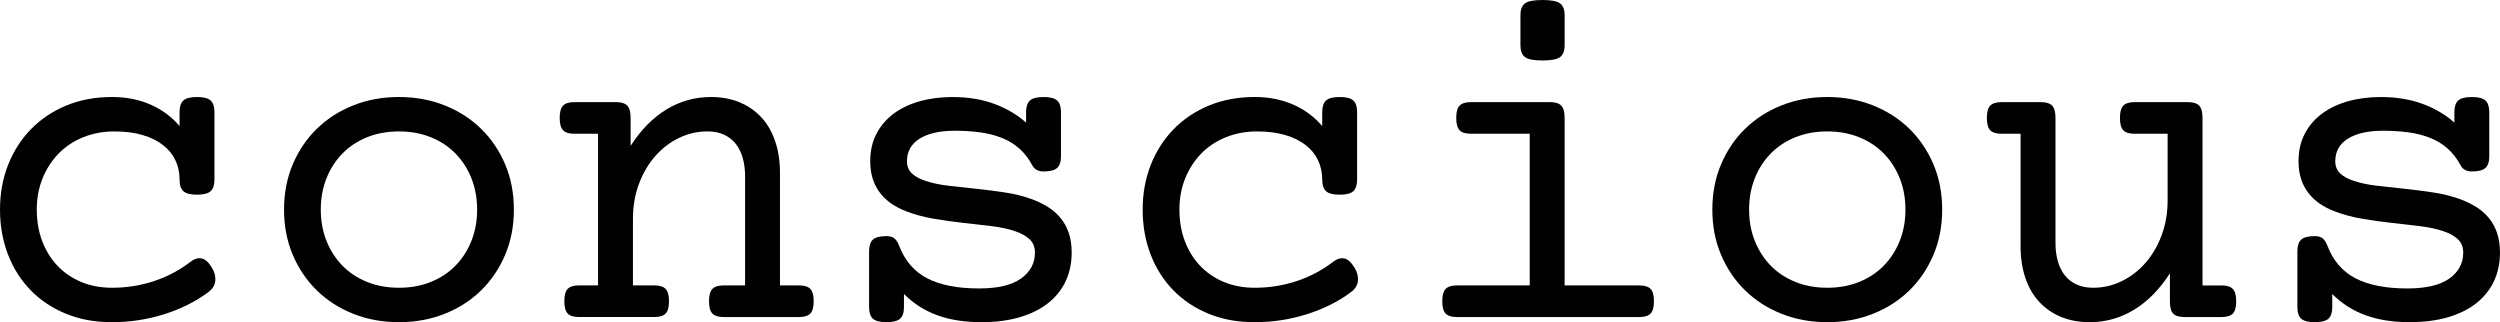
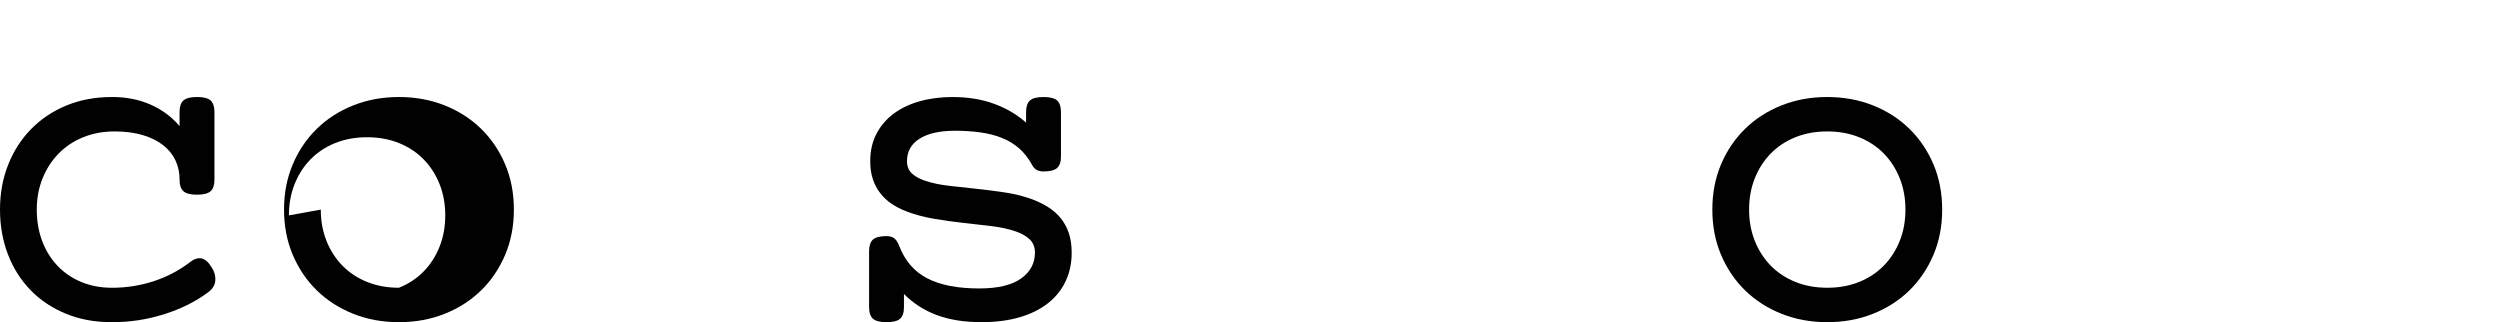
<svg xmlns="http://www.w3.org/2000/svg" viewBox="0 0 2000 257.74" id="b">
  <g id="c">
    <path fill="#000100" d="M143.67,143.67c0-5.58-1.12-10.73-3.34-15.45-2.24-4.71-5.55-8.78-9.96-12.19-4.4-3.41-9.83-6.08-16.28-8-6.45-1.92-13.95-2.88-22.52-2.88-9.06,0-17.4,1.55-25.02,4.65-7.63,3.1-14.18,7.44-19.64,13.03-5.46,5.58-9.74,12.19-12.84,19.82-3.1,7.63-4.65,15.98-4.65,25.03s1.42,17.4,4.28,25.03c2.85,7.63,6.91,14.23,12.19,19.82,5.27,5.58,11.63,9.93,19.07,13.03,7.45,3.1,15.69,4.65,24.75,4.65,11.41,0,22.45-1.73,33.12-5.21,10.67-3.47,20.47-8.62,29.41-15.45,3.22-2.48,6.26-3.41,9.12-2.79,2.85.62,5.58,3.1,8.19,7.45,2.1,3.35,3,6.82,2.69,10.42-.31,3.6-2.26,6.7-5.86,9.3-10.04,7.44-21.77,13.28-35.16,17.49-13.41,4.22-27.24,6.32-41.5,6.32s-25.99-2.26-37.04-6.79c-11.04-4.53-20.46-10.82-28.28-18.89-7.82-8.06-13.84-17.59-18.05-28.57S0,180.58,0,167.67s2.17-24.84,6.51-35.82c4.34-10.98,10.45-20.5,18.33-28.56,7.88-8.06,17.3-14.36,28.28-18.89,10.98-4.53,23.18-6.8,36.57-6.8,11.28,0,21.52,2.02,30.7,6.05,9.18,4.03,16.94,9.77,23.26,17.21v-11.17c0-4.34,1.02-7.44,3.07-9.3,2.05-1.86,5.68-2.79,10.89-2.79s8.84.93,10.89,2.79c2.04,1.86,3.06,4.96,3.06,9.3v53.97c0,4.34-1.02,7.44-3.06,9.3-2.05,1.86-5.68,2.79-10.89,2.79s-8.84-.93-10.89-2.79c-2.05-1.86-3.07-4.96-3.07-9.3Z" />
-     <path fill="#000100" d="M227.23,167.67c0-13.15,2.32-25.21,6.98-36.19,4.66-10.98,11.07-20.47,19.26-28.47,8.19-8,17.89-14.23,29.13-18.7,11.22-4.47,23.41-6.7,36.56-6.7s25.34,2.24,36.57,6.7c11.22,4.47,20.94,10.7,29.13,18.7,8.19,8.01,14.6,17.49,19.26,28.47,4.66,10.98,6.98,23.05,6.98,36.19s-2.32,25.22-6.98,36.2c-4.66,10.98-11.07,20.47-19.26,28.47-8.19,8.01-17.9,14.24-29.13,18.7-11.23,4.47-23.42,6.7-36.57,6.7s-25.34-2.23-36.56-6.7c-11.23-4.47-20.94-10.7-29.13-18.7-8.19-8-14.6-17.49-19.26-28.47-4.66-10.98-6.98-23.04-6.98-36.2ZM256.63,167.67c0,9.06,1.51,17.4,4.56,25.03,3.04,7.63,7.28,14.23,12.75,19.82,5.46,5.58,12.03,9.93,19.73,13.03,7.69,3.1,16.19,4.65,25.49,4.65s17.81-1.55,25.5-4.65c7.69-3.1,14.27-7.44,19.73-13.03,5.46-5.58,9.71-12.19,12.75-19.82,3.05-7.63,4.56-15.98,4.56-25.03s-1.51-17.4-4.56-25.03c-3.04-7.63-7.29-14.24-12.75-19.82-5.46-5.58-12.03-9.92-19.73-13.03-7.69-3.1-16.19-4.65-25.5-4.65s-17.8,1.55-25.49,4.65c-7.69,3.1-14.27,7.44-19.73,13.03-5.47,5.58-9.71,12.19-12.75,19.82-3.05,7.63-4.56,15.98-4.56,25.03Z" />
-     <path fill="#000100" d="M478.45,107h-18.98c-4.22,0-7.23-.93-9.02-2.79-1.8-1.86-2.7-5.14-2.7-9.86s.9-8,2.7-9.86c1.8-1.86,4.81-2.79,9.02-2.79h33.31c4.22,0,7.23.93,9.03,2.79,1.8,1.86,2.69,5.15,2.69,9.86v22.33c8.19-12.78,17.74-22.48,28.66-29.12,10.92-6.64,22.77-9.96,35.55-9.96,8.56,0,16.25,1.43,23.07,4.28,6.82,2.86,12.62,6.89,17.4,12.09,4.78,5.21,8.43,11.57,10.98,19.08,2.54,7.51,3.82,15.91,3.82,25.21v90.07h15.26c4.22,0,7.23.93,9.02,2.79,1.8,1.86,2.7,5.15,2.7,9.86s-.91,8-2.7,9.86c-1.8,1.86-4.81,2.79-9.02,2.79h-60.3c-4.22,0-7.23-.93-9.02-2.79-1.8-1.86-2.7-5.15-2.7-9.86s.91-8.01,2.7-9.86c1.8-1.86,4.81-2.79,9.02-2.79h17.13v-87.28c0-5.33-.62-10.21-1.87-14.61-1.24-4.4-3.1-8.19-5.58-11.35-2.48-3.16-5.62-5.61-9.4-7.35-3.78-1.74-8.22-2.61-13.31-2.61-7.94,0-15.51,1.74-22.7,5.21-7.2,3.47-13.52,8.31-18.98,14.51-5.47,6.21-9.81,13.59-13.03,22.15-3.23,8.56-4.84,17.93-4.84,28.1v53.22h17.12c4.22,0,7.23.93,9.02,2.79,1.8,1.86,2.7,5.15,2.7,9.86s-.9,8-2.7,9.86c-1.8,1.86-4.81,2.79-9.02,2.79h-60.29c-4.22,0-7.23-.93-9.03-2.79-1.8-1.86-2.69-5.15-2.69-9.86s.9-8.01,2.69-9.86c1.8-1.86,4.81-2.79,9.03-2.79h15.25v-121.34Z" />
+     <path fill="#000100" d="M227.23,167.67c0-13.15,2.32-25.21,6.98-36.19,4.66-10.98,11.07-20.47,19.26-28.47,8.19-8,17.89-14.23,29.13-18.7,11.22-4.47,23.41-6.7,36.56-6.7s25.34,2.24,36.57,6.7c11.22,4.47,20.94,10.7,29.13,18.7,8.19,8.01,14.6,17.49,19.26,28.47,4.66,10.98,6.98,23.05,6.98,36.19s-2.32,25.22-6.98,36.2c-4.66,10.98-11.07,20.47-19.26,28.47-8.19,8.01-17.9,14.24-29.13,18.7-11.23,4.47-23.42,6.7-36.57,6.7s-25.34-2.23-36.56-6.7c-11.23-4.47-20.94-10.7-29.13-18.7-8.19-8-14.6-17.49-19.26-28.47-4.66-10.98-6.98-23.04-6.98-36.2ZM256.63,167.67c0,9.06,1.51,17.4,4.56,25.03,3.04,7.63,7.28,14.23,12.75,19.82,5.46,5.58,12.03,9.93,19.73,13.03,7.69,3.1,16.19,4.65,25.49,4.65c7.69-3.1,14.27-7.44,19.73-13.03,5.46-5.58,9.71-12.19,12.75-19.82,3.05-7.63,4.56-15.98,4.56-25.03s-1.51-17.4-4.56-25.03c-3.04-7.63-7.29-14.24-12.75-19.82-5.46-5.58-12.03-9.92-19.73-13.03-7.69-3.1-16.19-4.65-25.5-4.65s-17.8,1.55-25.49,4.65c-7.69,3.1-14.27,7.44-19.73,13.03-5.47,5.58-9.71,12.19-12.75,19.82-3.05,7.63-4.56,15.98-4.56,25.03Z" />
    <path fill="#000100" d="M723.18,245.65c0,4.34-1.02,7.44-3.07,9.3-2.05,1.86-5.68,2.79-10.89,2.79s-8.84-.93-10.89-2.79c-2.04-1.86-3.06-4.96-3.06-9.3v-44.67c0-4.34,1.02-7.44,3.06-9.3,2.05-1.86,5.68-2.79,10.89-2.79,2.73,0,4.84.62,6.33,1.86,1.49,1.24,2.73,3.16,3.72,5.77,4.59,12.03,12.09,20.75,22.52,26.15,10.42,5.4,24.26,8.09,41.5,8.09,14.88,0,26.05-2.64,33.5-7.91,7.44-5.27,11.16-12.19,11.16-20.75,0-4.47-1.43-8.03-4.28-10.7-2.86-2.67-6.7-4.81-11.54-6.42-5.46-1.86-11.79-3.23-18.99-4.09-7.19-.87-14.76-1.74-22.7-2.61-7.94-.87-15.85-1.98-23.73-3.35-7.88-1.36-15.17-3.35-21.86-5.95-4.22-1.61-8.06-3.6-11.54-5.95-3.47-2.35-6.48-5.14-9.02-8.38-2.54-3.22-4.53-6.94-5.96-11.17-1.43-4.22-2.14-9.05-2.14-14.51,0-8.31,1.67-15.66,5.03-22.05,3.35-6.39,7.97-11.75,13.86-16.09,5.89-4.34,12.84-7.63,20.84-9.86,8-2.24,16.72-3.35,26.15-3.35,12.4,0,23.54,1.84,33.4,5.49,9.86,3.66,18.33,8.65,25.4,14.98v-8.38c0-4.34,1.02-7.44,3.07-9.3,2.04-1.86,5.67-2.79,10.88-2.79s8.85.93,10.89,2.79c2.05,1.86,3.07,4.96,3.07,9.3v35.36c0,4.34-1.02,7.44-3.07,9.3-2.04,1.86-5.68,2.79-10.89,2.79-4.22,0-7.19-1.61-8.93-4.84-2.86-5.33-6.3-9.8-10.33-13.4-4.03-3.6-8.69-6.45-13.96-8.56-5.27-2.11-11.07-3.6-17.39-4.47-6.33-.87-13.1-1.3-20.29-1.3-12.03,0-21.43,2.11-28.19,6.32-6.76,4.22-10.14,10.24-10.14,18.05,0,4.09,1.33,7.38,4,9.86,2.67,2.48,6.36,4.47,11.07,5.95,5.21,1.74,11.29,3.01,18.24,3.82,6.94.81,14.27,1.62,21.96,2.42,7.69.81,15.45,1.8,23.26,2.98,7.82,1.18,15.07,3.01,21.78,5.49,4.59,1.74,8.8,3.82,12.65,6.23,3.85,2.42,7.16,5.34,9.96,8.75,2.79,3.41,4.96,7.38,6.51,11.91,1.55,4.53,2.33,9.77,2.33,15.72,0,8.31-1.58,15.88-4.75,22.7-3.16,6.82-7.82,12.68-13.95,17.59-6.14,4.9-13.71,8.68-22.71,11.35-9,2.67-19.26,4-30.8,4-13.52,0-25.34-1.86-35.45-5.58-10.11-3.72-18.96-9.37-26.52-16.94v10.42Z" />
-     <path fill="#000100" d="M1057.78,143.67c0-5.58-1.12-10.73-3.34-15.45-2.24-4.71-5.55-8.78-9.96-12.19-4.4-3.41-9.83-6.08-16.28-8-6.45-1.92-13.95-2.88-22.52-2.88-9.06,0-17.4,1.55-25.02,4.65-7.63,3.1-14.18,7.44-19.64,13.03-5.46,5.58-9.74,12.19-12.84,19.82-3.1,7.63-4.65,15.98-4.65,25.03s1.42,17.4,4.28,25.03c2.85,7.63,6.91,14.23,12.19,19.82,5.27,5.58,11.63,9.93,19.07,13.03,7.45,3.1,15.69,4.65,24.75,4.65,11.41,0,22.45-1.73,33.12-5.21,10.67-3.47,20.47-8.62,29.41-15.45,3.22-2.48,6.26-3.41,9.12-2.79,2.85.62,5.58,3.1,8.19,7.45,2.1,3.35,3,6.82,2.69,10.42-.31,3.6-2.26,6.7-5.86,9.3-10.04,7.44-21.77,13.28-35.16,17.49-13.41,4.22-27.24,6.32-41.5,6.32s-25.99-2.26-37.04-6.79c-11.04-4.53-20.46-10.82-28.28-18.89-7.82-8.06-13.84-17.59-18.05-28.57-4.22-10.98-6.33-22.92-6.33-35.82s2.17-24.84,6.51-35.82c4.34-10.98,10.45-20.5,18.33-28.56,7.88-8.06,17.3-14.36,28.28-18.89,10.98-4.53,23.18-6.8,36.57-6.8,11.28,0,21.52,2.02,30.7,6.05,9.18,4.03,16.94,9.77,23.26,17.21v-11.17c0-4.34,1.02-7.44,3.07-9.3,2.05-1.86,5.68-2.79,10.89-2.79s8.84.93,10.89,2.79c2.04,1.86,3.06,4.96,3.06,9.3v53.97c0,4.34-1.02,7.44-3.06,9.3-2.05,1.86-5.68,2.79-10.89,2.79s-8.84-.93-10.89-2.79c-2.05-1.86-3.07-4.96-3.07-9.3Z" />
-     <path fill="#000100" d="M1223.78,107h-47.08c-4.22,0-7.23-.93-9.02-2.79-1.8-1.86-2.7-5.14-2.7-9.86s.9-8,2.7-9.86c1.8-1.86,4.81-2.79,9.02-2.79h63.28c4.22,0,7.23.93,9.02,2.79,1.8,1.86,2.7,5.15,2.7,9.86v133.99h59.73c4.22,0,7.23.93,9.03,2.79,1.8,1.86,2.69,5.15,2.69,9.86s-.9,8-2.69,9.86c-1.8,1.86-4.81,2.79-9.03,2.79h-145.89c-4.22,0-7.24-.93-9.03-2.79-1.8-1.86-2.69-5.15-2.69-9.86s.9-8.01,2.69-9.86c1.8-1.86,4.81-2.79,9.03-2.79h58.24v-121.34ZM1251.7,36.29c0,4.34-1.19,7.45-3.54,9.3-2.36,1.86-7.08,2.79-14.14,2.79s-11.79-.93-14.14-2.79c-2.36-1.86-3.53-4.96-3.53-9.3V12.09c0-4.34,1.17-7.44,3.53-9.3,2.36-1.86,7.08-2.79,14.14-2.79s11.79.93,14.14,2.79c2.35,1.86,3.54,4.96,3.54,9.3v24.19Z" />
    <path fill="#000100" d="M1369.87,167.67c0-13.15,2.32-25.21,6.98-36.19,4.66-10.98,11.07-20.47,19.26-28.47,8.19-8,17.89-14.23,29.13-18.7,11.22-4.47,23.41-6.7,36.56-6.7s25.34,2.24,36.57,6.7c11.22,4.47,20.94,10.7,29.13,18.7,8.19,8.01,14.6,17.49,19.26,28.47,4.66,10.98,6.98,23.05,6.98,36.19s-2.32,25.22-6.98,36.2c-4.66,10.98-11.07,20.47-19.26,28.47-8.19,8.01-17.9,14.24-29.13,18.7-11.23,4.47-23.42,6.7-36.57,6.7s-25.34-2.23-36.56-6.7c-11.23-4.47-20.94-10.7-29.13-18.7-8.19-8-14.6-17.49-19.26-28.47-4.66-10.98-6.98-23.04-6.98-36.2ZM1399.28,167.67c0,9.06,1.51,17.4,4.56,25.03,3.04,7.63,7.28,14.23,12.75,19.82,5.46,5.58,12.03,9.93,19.73,13.03,7.69,3.1,16.19,4.65,25.49,4.65s17.81-1.55,25.5-4.65c7.69-3.1,14.27-7.44,19.73-13.03,5.46-5.58,9.71-12.19,12.75-19.82,3.05-7.63,4.56-15.98,4.56-25.03s-1.51-17.4-4.56-25.03c-3.04-7.63-7.29-14.24-12.75-19.82-5.46-5.58-12.03-9.92-19.73-13.03-7.69-3.1-16.19-4.65-25.5-4.65s-17.8,1.55-25.49,4.65c-7.69,3.1-14.27,7.44-19.73,13.03-5.47,5.58-9.71,12.19-12.75,19.82-3.05,7.63-4.56,15.98-4.56,25.03Z" />
-     <path fill="#000100" d="M1777.24,228.34c4.22,0,7.23.93,9.02,2.79,1.8,1.86,2.7,5.15,2.7,9.86s-.9,8-2.7,9.86c-1.8,1.86-4.81,2.79-9.02,2.79h-29.59c-4.22,0-7.23-.9-9.02-2.7-1.8-1.8-2.7-5.05-2.7-9.77v-22.52c-8.19,12.78-17.74,22.49-28.66,29.13-10.91,6.64-22.76,9.96-35.54,9.96-8.56,0-16.25-1.43-23.07-4.28-6.83-2.85-12.63-6.89-17.4-12.1-4.78-5.21-8.44-11.57-10.98-19.07-2.54-7.5-3.81-15.91-3.81-25.22v-90.07h-15.26c-4.22,0-7.23-.93-9.02-2.79-1.8-1.86-2.7-5.14-2.7-9.86s.9-8,2.7-9.86c1.8-1.86,4.81-2.79,9.02-2.79h31.45c4.22,0,7.23.93,9.03,2.79,1.8,1.86,2.69,5.15,2.69,9.86v99.93c0,5.33.62,10.21,1.87,14.61,1.23,4.41,3.1,8.19,5.58,11.35,2.48,3.16,5.62,5.62,9.4,7.35,3.78,1.74,8.21,2.61,13.3,2.61,7.94,0,15.51-1.73,22.71-5.21,7.19-3.47,13.52-8.31,18.98-14.51,5.46-6.2,9.81-13.59,13.03-22.15,3.23-8.56,4.84-17.93,4.84-28.1v-53.23h-26.42c-4.22,0-7.24-.93-9.03-2.79-1.8-1.86-2.69-5.14-2.69-9.86s.9-8,2.69-9.86c1.8-1.86,4.81-2.79,9.03-2.79h42.61c4.22,0,7.23.93,9.03,2.79,1.8,1.86,2.69,5.15,2.69,9.86v133.99h15.26Z" />
-     <path fill="#000100" d="M1865.82,245.65c0,4.34-1.02,7.44-3.07,9.3-2.05,1.86-5.68,2.79-10.89,2.79s-8.84-.93-10.89-2.79c-2.04-1.86-3.06-4.96-3.06-9.3v-44.67c0-4.34,1.02-7.44,3.06-9.3,2.05-1.86,5.68-2.79,10.89-2.79,2.73,0,4.84.62,6.33,1.86s2.73,3.16,3.72,5.77c4.59,12.03,12.09,20.75,22.52,26.15,10.42,5.4,24.26,8.09,41.5,8.09,14.88,0,26.05-2.64,33.5-7.91,7.44-5.27,11.16-12.19,11.16-20.75,0-4.47-1.43-8.03-4.28-10.7-2.86-2.67-6.7-4.81-11.54-6.42-5.46-1.86-11.79-3.23-18.99-4.09-7.19-.87-14.76-1.74-22.7-2.61-7.94-.87-15.85-1.98-23.73-3.35-7.88-1.36-15.17-3.35-21.86-5.95-4.22-1.61-8.06-3.6-11.54-5.95-3.47-2.35-6.48-5.14-9.02-8.38-2.54-3.22-4.53-6.94-5.96-11.17-1.43-4.22-2.14-9.05-2.14-14.51,0-8.31,1.67-15.66,5.03-22.05,3.35-6.39,7.97-11.75,13.86-16.09,5.89-4.34,12.84-7.63,20.84-9.86,8-2.24,16.72-3.35,26.15-3.35,12.4,0,23.54,1.84,33.4,5.49,9.86,3.66,18.33,8.65,25.4,14.98v-8.38c0-4.34,1.02-7.44,3.07-9.3,2.04-1.86,5.67-2.79,10.88-2.79s8.85.93,10.89,2.79c2.05,1.86,3.07,4.96,3.07,9.3v35.36c0,4.34-1.02,7.44-3.07,9.3-2.04,1.86-5.68,2.79-10.89,2.79-4.22,0-7.19-1.61-8.93-4.84-2.86-5.33-6.3-9.8-10.33-13.4-4.03-3.6-8.69-6.45-13.96-8.56-5.27-2.11-11.07-3.6-17.39-4.47-6.33-.87-13.1-1.3-20.29-1.3-12.03,0-21.43,2.11-28.19,6.32-6.76,4.22-10.14,10.24-10.14,18.05,0,4.09,1.33,7.38,4,9.86,2.67,2.48,6.36,4.47,11.07,5.95,5.21,1.74,11.29,3.01,18.24,3.82,6.94.81,14.27,1.62,21.96,2.42,7.69.81,15.45,1.8,23.26,2.98,7.82,1.18,15.07,3.01,21.78,5.49,4.59,1.74,8.8,3.82,12.65,6.23,3.85,2.42,7.16,5.34,9.96,8.75,2.79,3.41,4.96,7.38,6.51,11.91,1.55,4.53,2.33,9.77,2.33,15.72,0,8.31-1.58,15.88-4.75,22.7-3.16,6.82-7.82,12.68-13.95,17.59-6.14,4.9-13.71,8.68-22.71,11.35s-19.26,4-30.8,4c-13.52,0-25.34-1.86-35.45-5.58-10.11-3.72-18.96-9.37-26.52-16.94v10.42Z" />
  </g>
</svg>